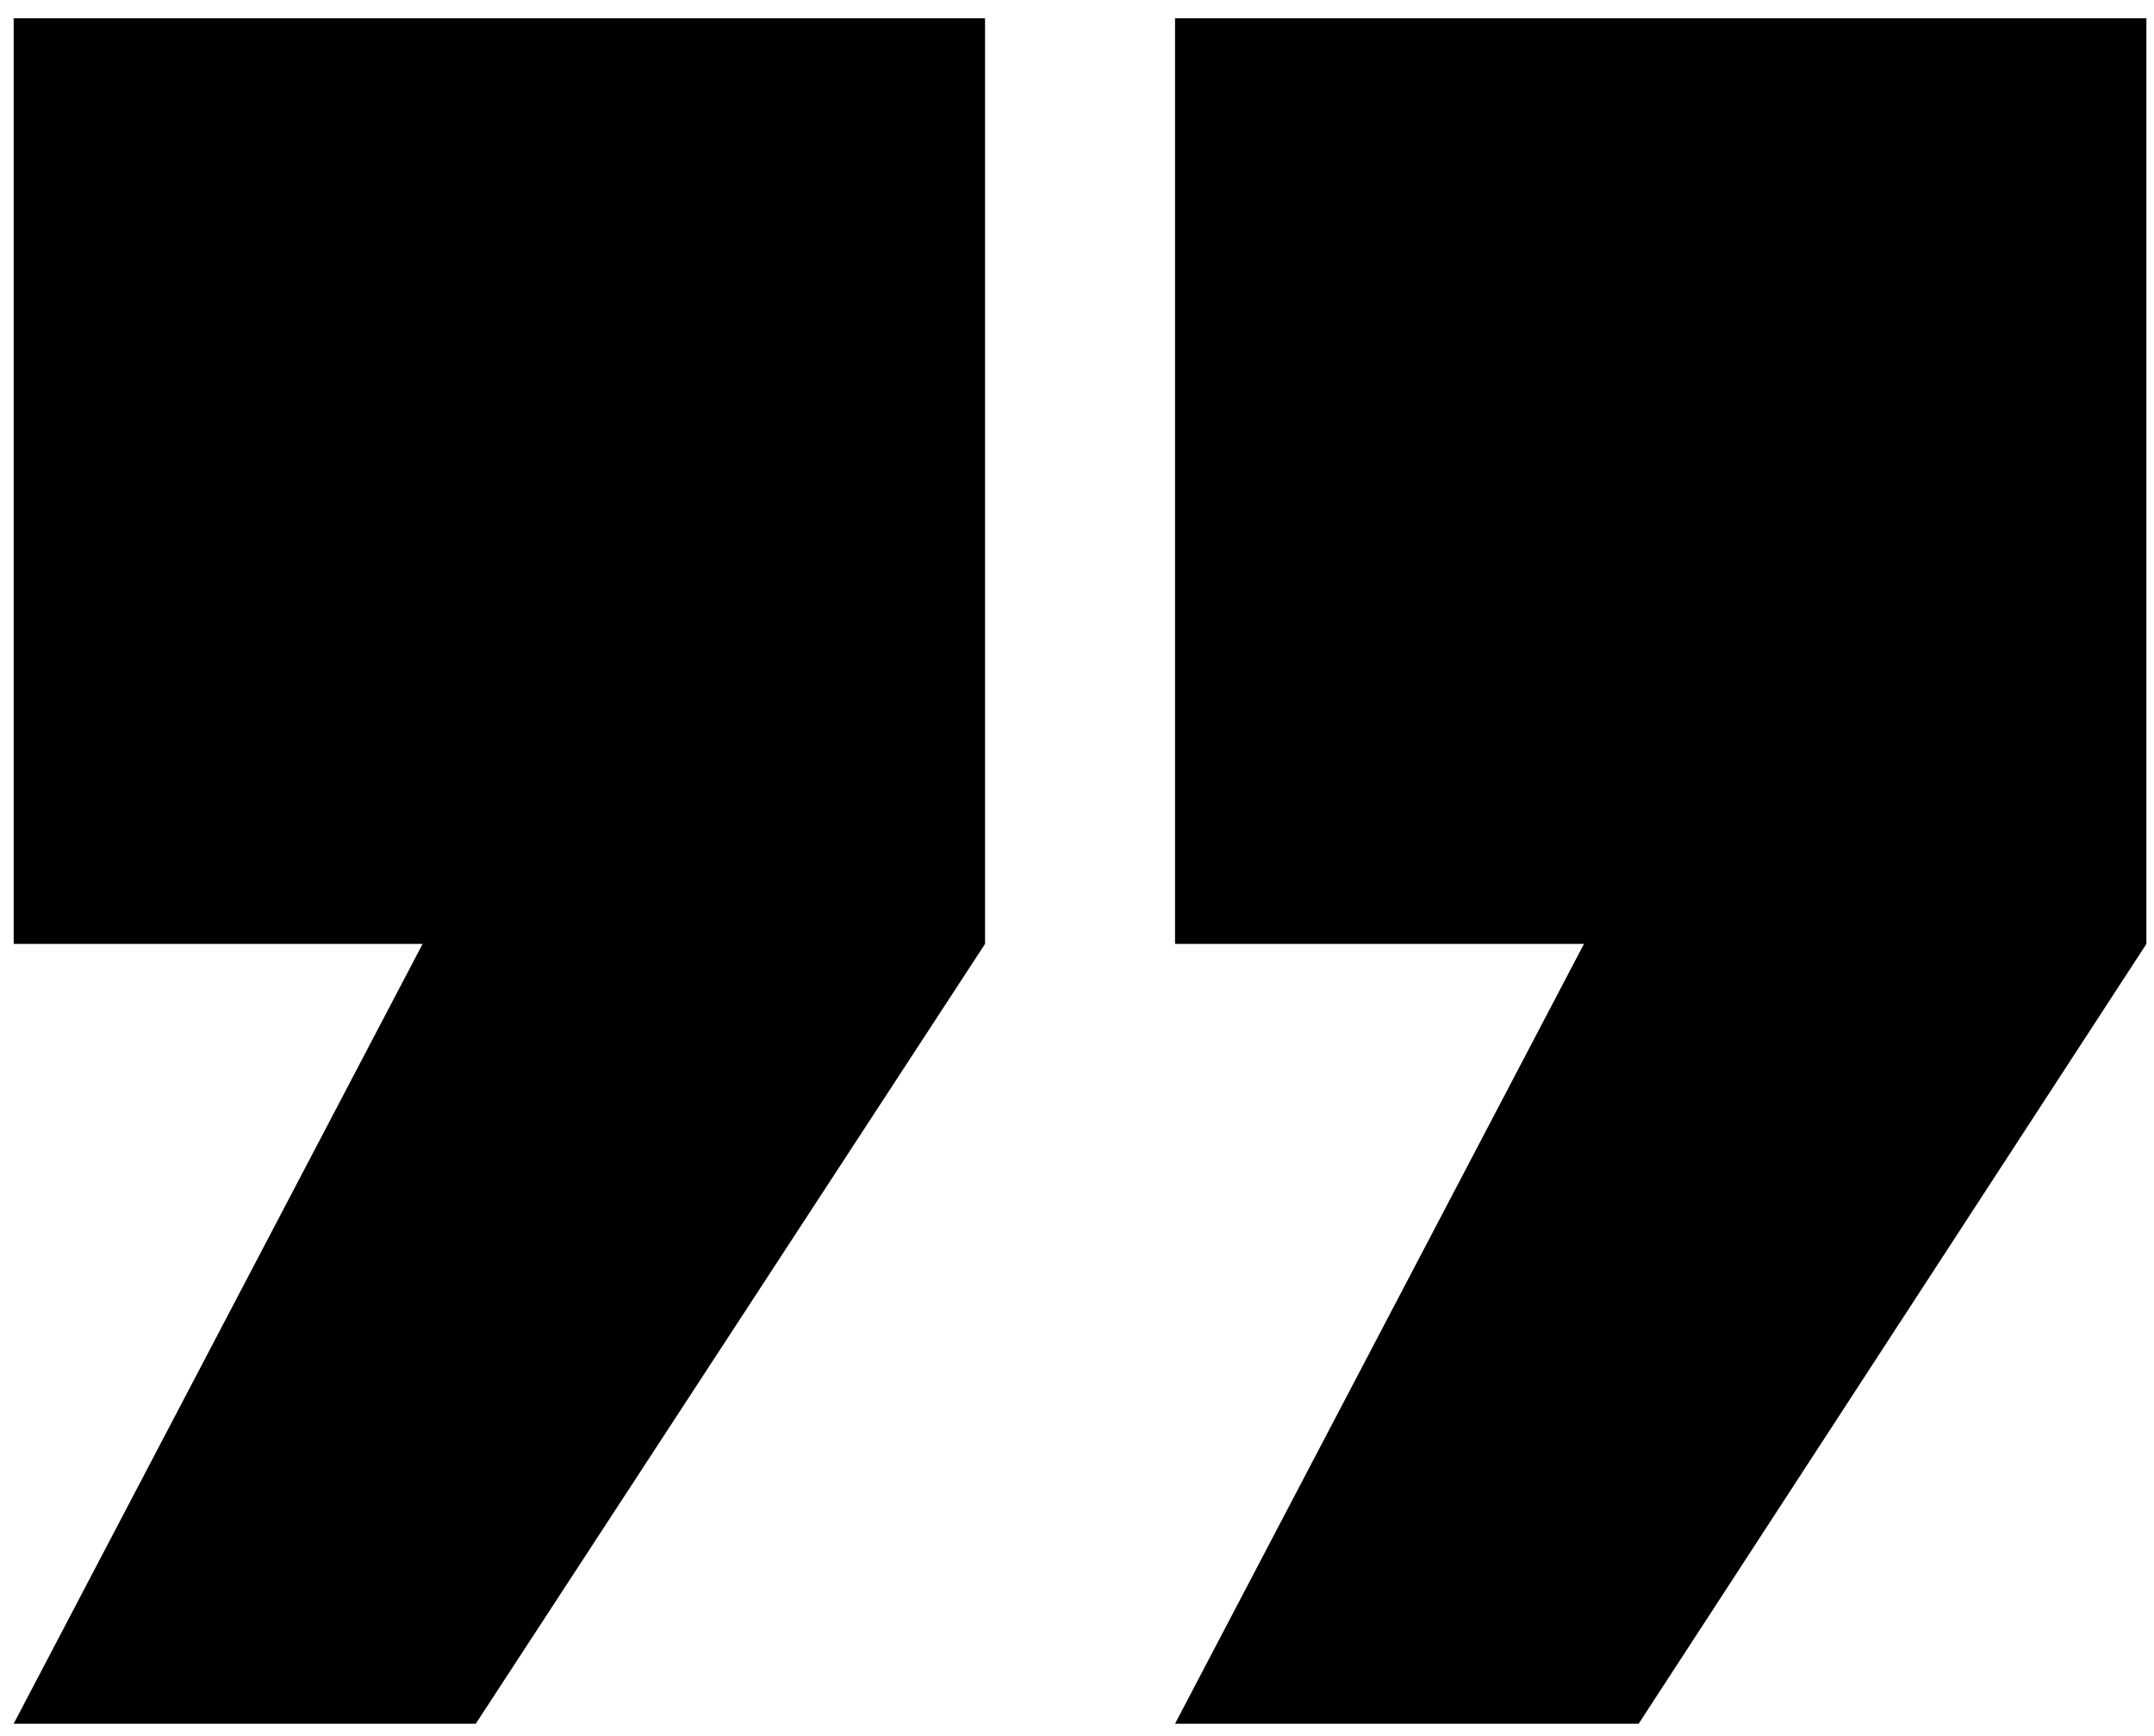
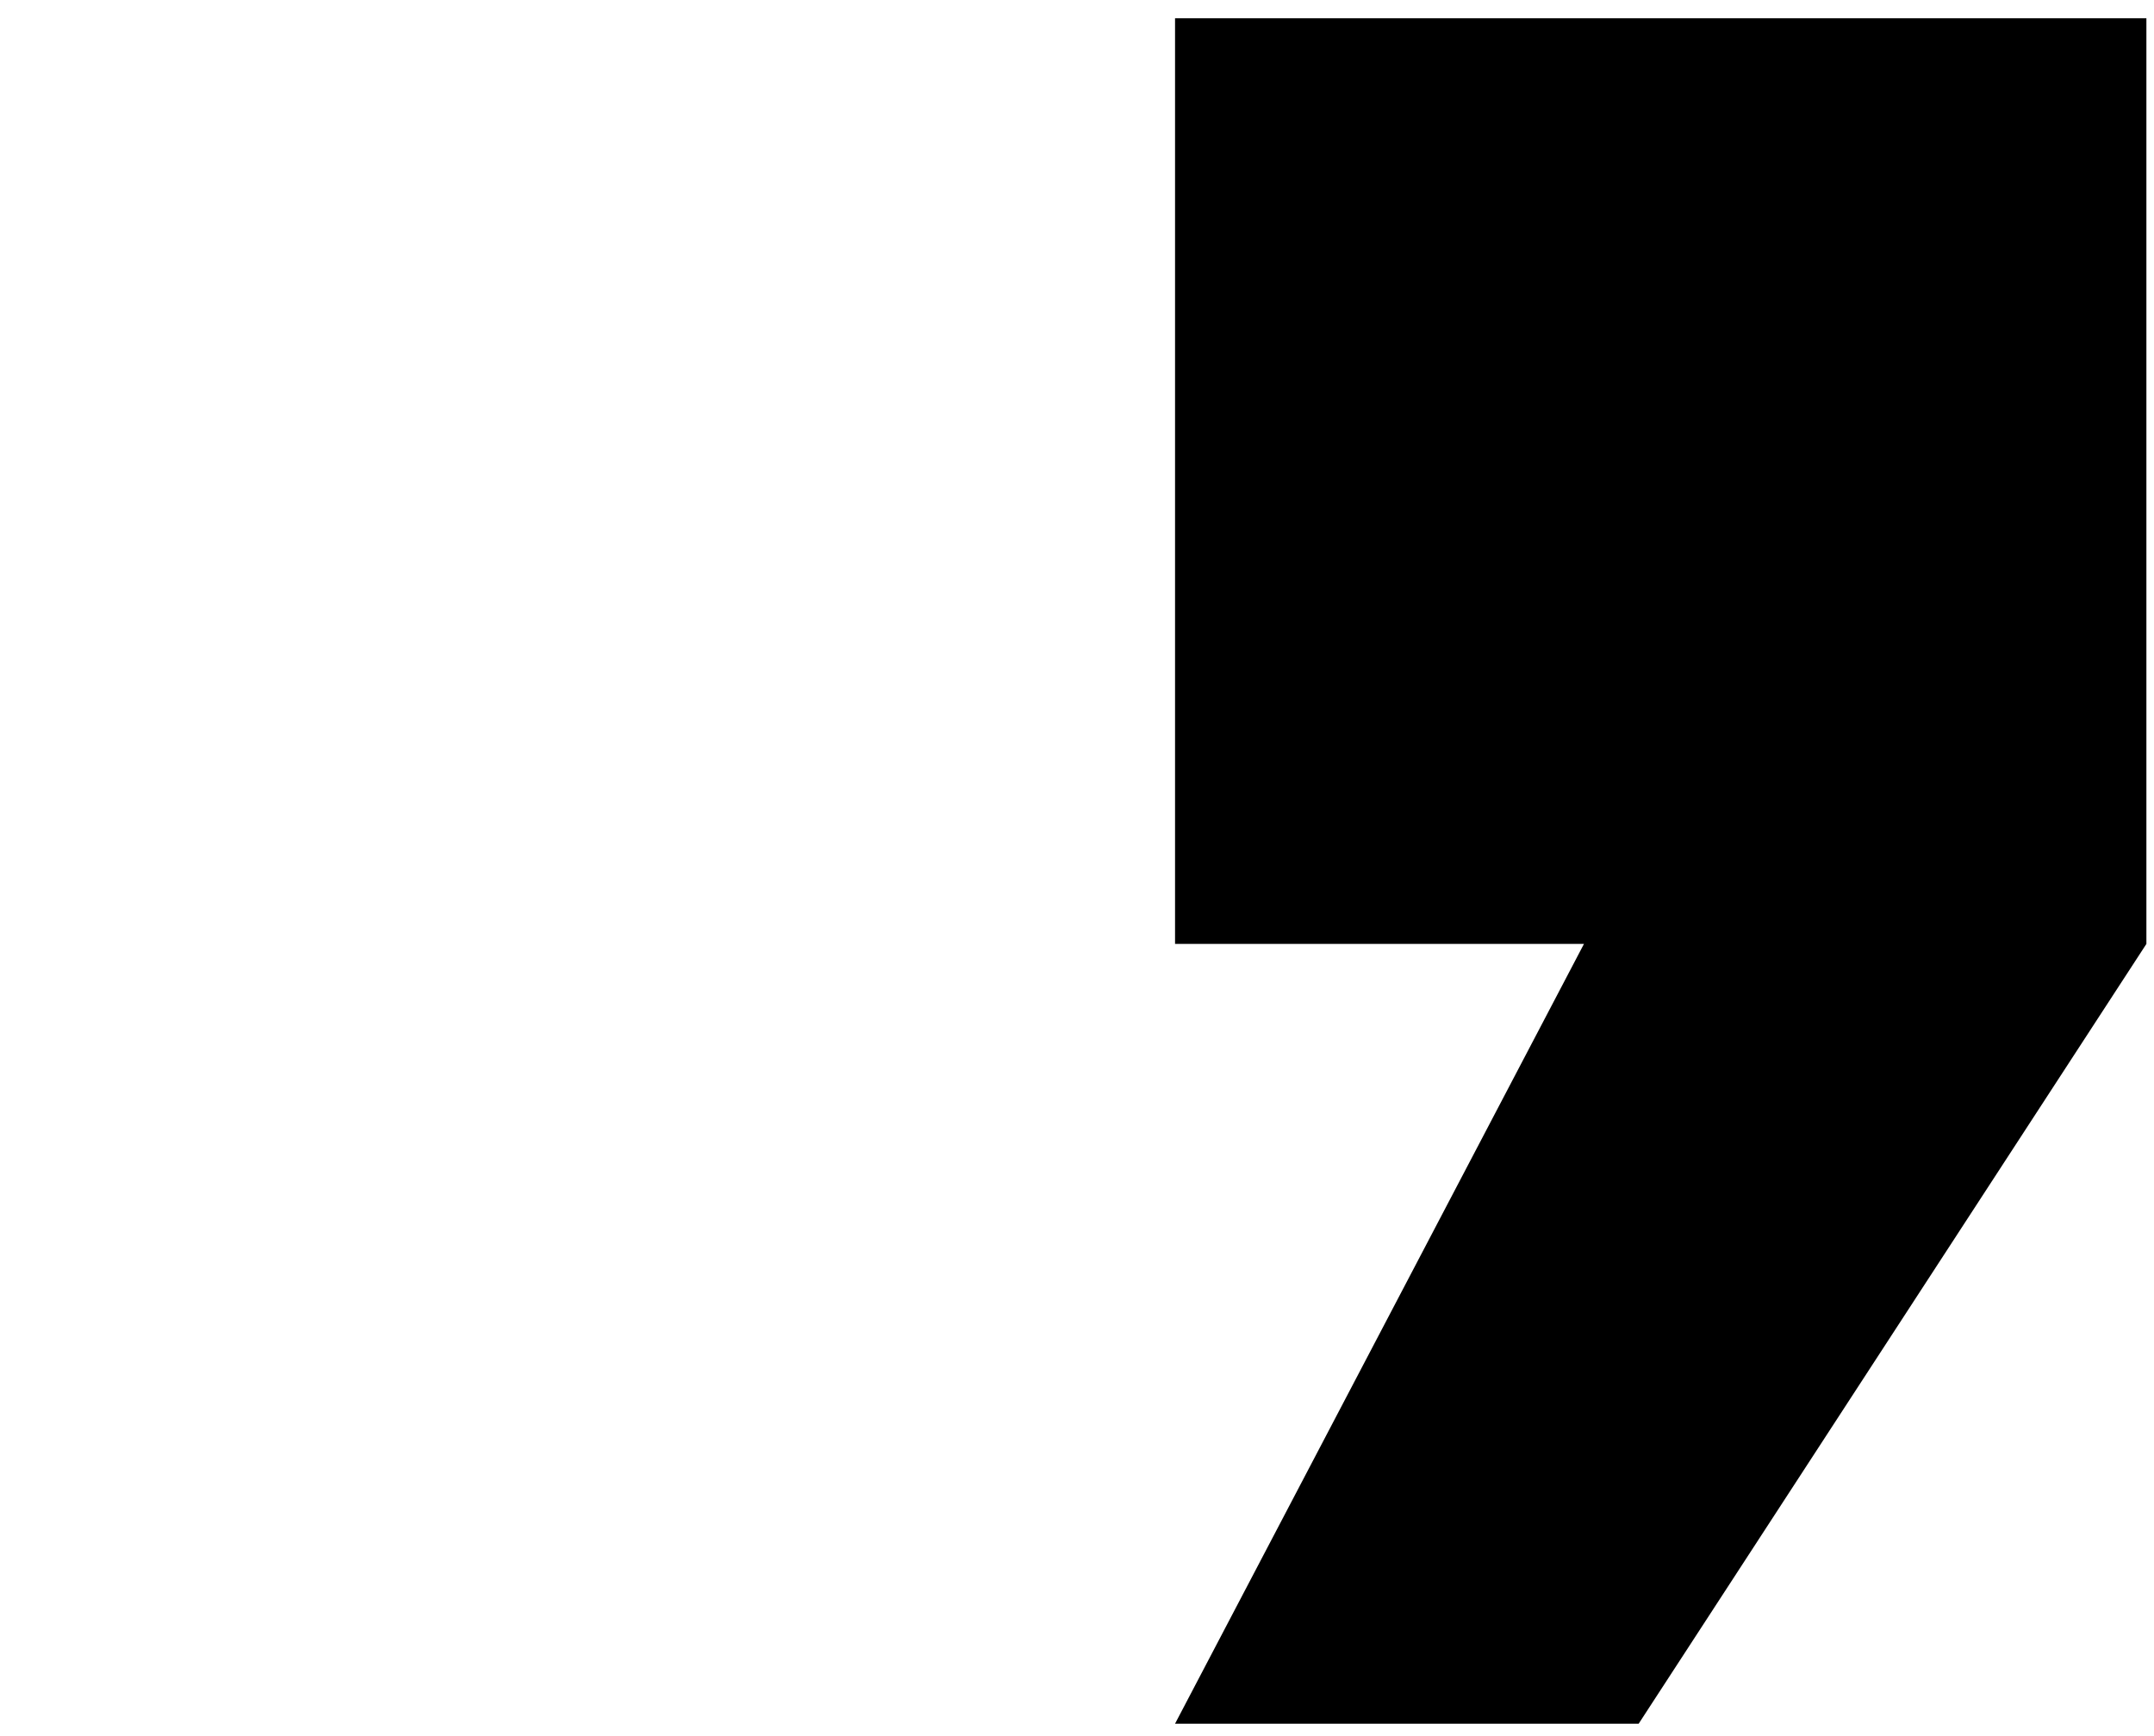
<svg xmlns="http://www.w3.org/2000/svg" version="1.1" id="Ebene_1" x="0px" y="0px" viewBox="0 0 141.7 114.2" style="enable-background:new 0 0 141.7 114.2;" xml:space="preserve">
-   <polygon points="0.9,1.2 0.9,62.1 27.8,62.1 0.9,113.4 31.3,113.4 64.8,62.1 64.8,1.2 " />
  <polygon points="77.3,1.2 77.3,62.1 104.2,62.1 77.3,113.4 107.8,113.4 141.2,62.1 141.2,1.2 " />
</svg>